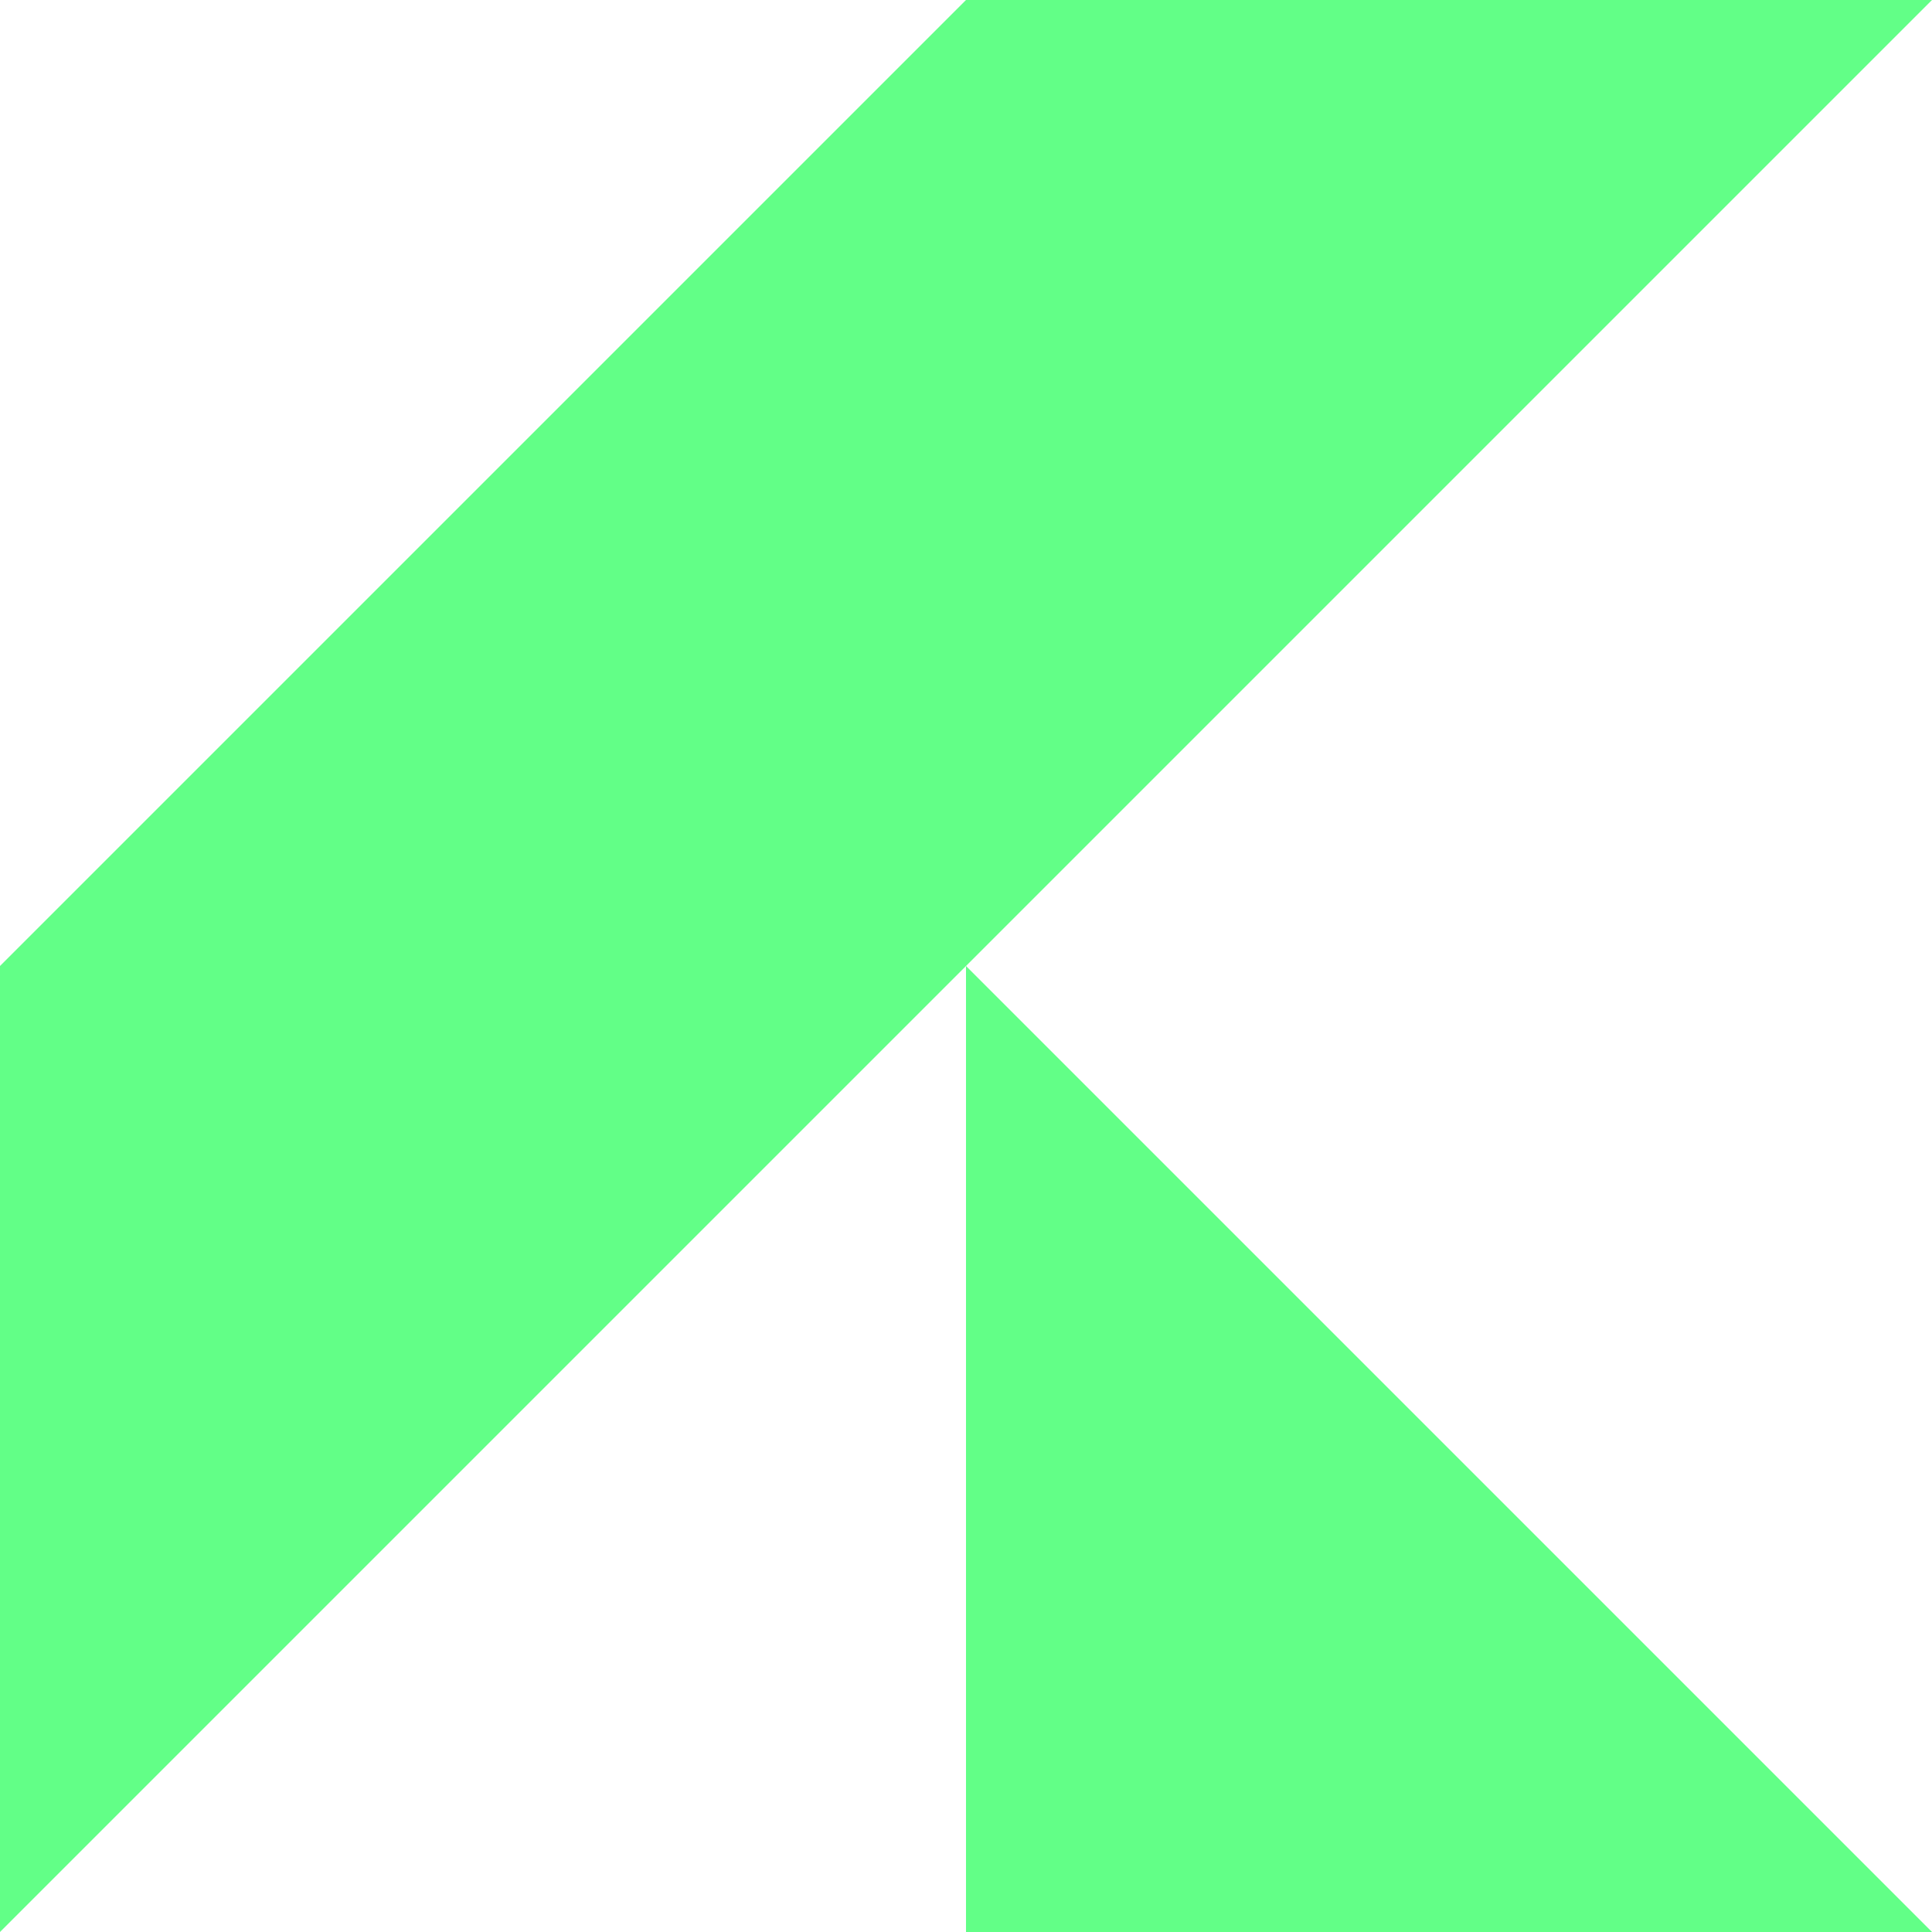
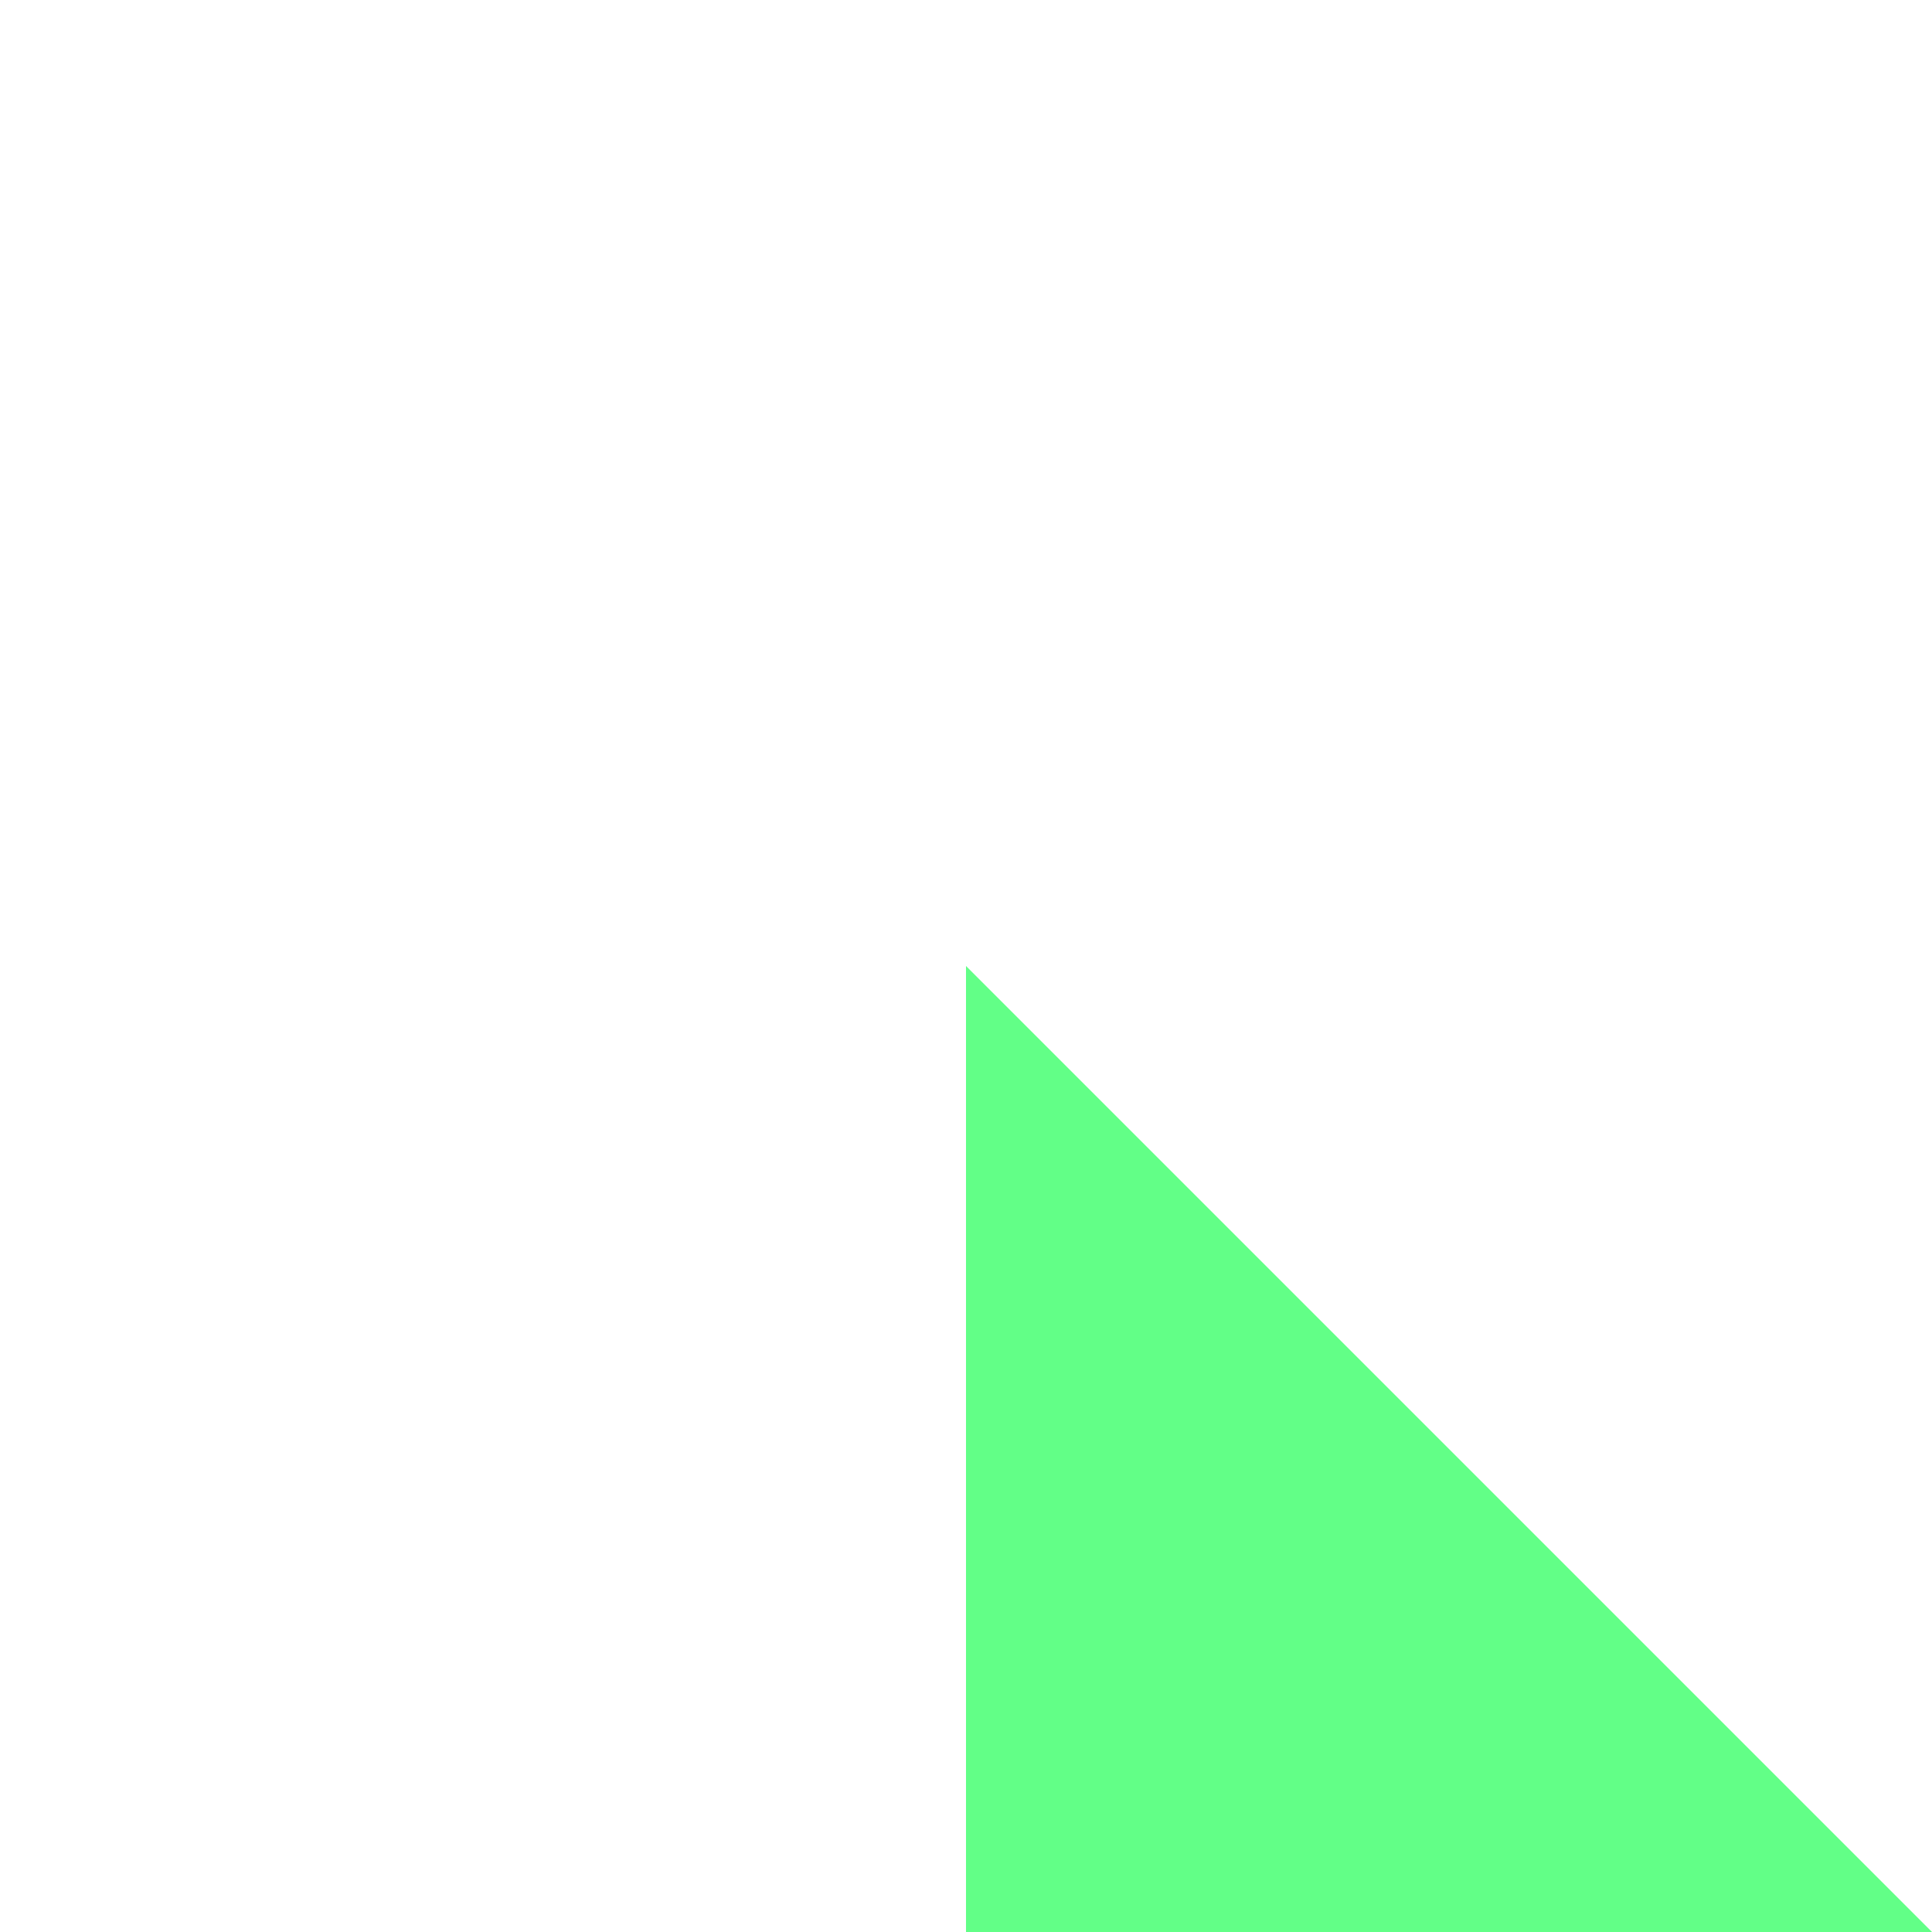
<svg xmlns="http://www.w3.org/2000/svg" width="44" height="44" viewBox="0 0 44 44" fill="none">
  <path d="M22 22L44 44H22V22Z" fill="#62FF87" />
-   <path d="M22 22L44 0H22L0 22V44L22 22Z" fill="#62FF87" />
</svg>